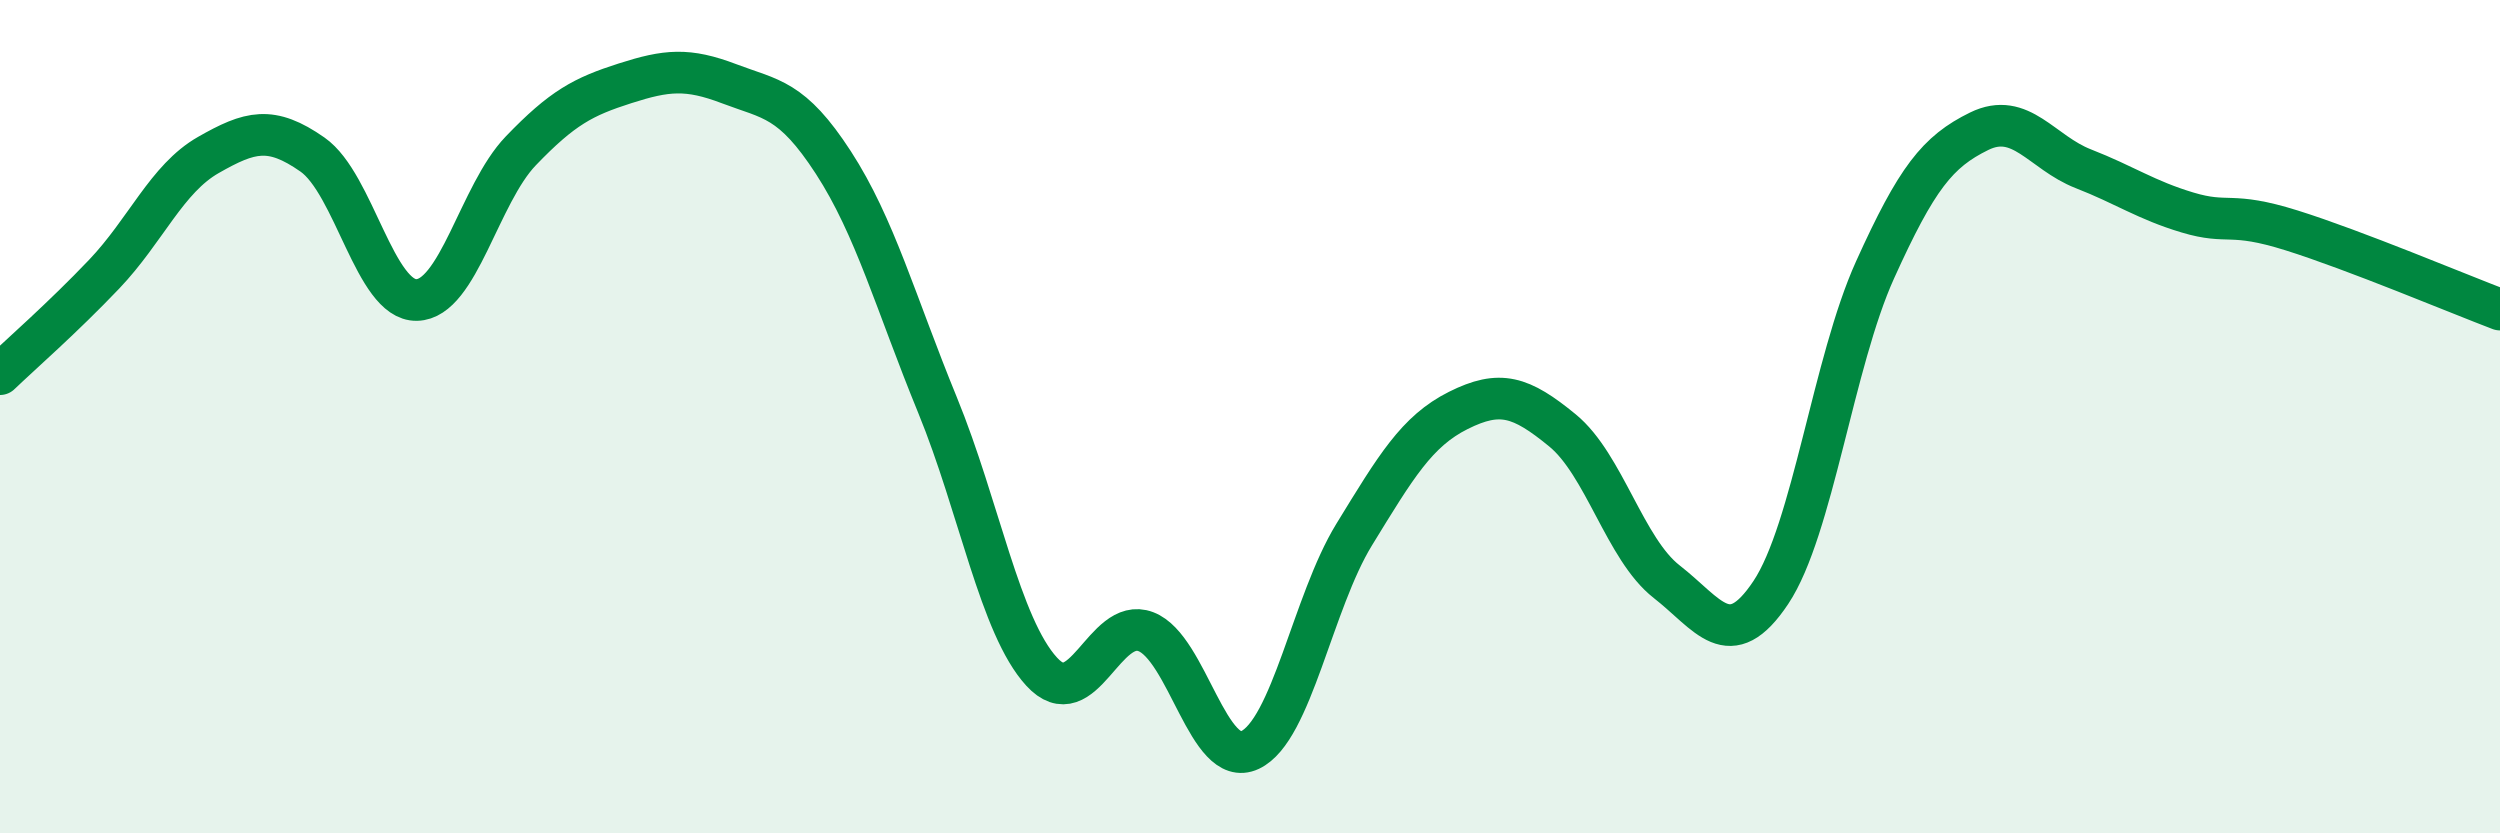
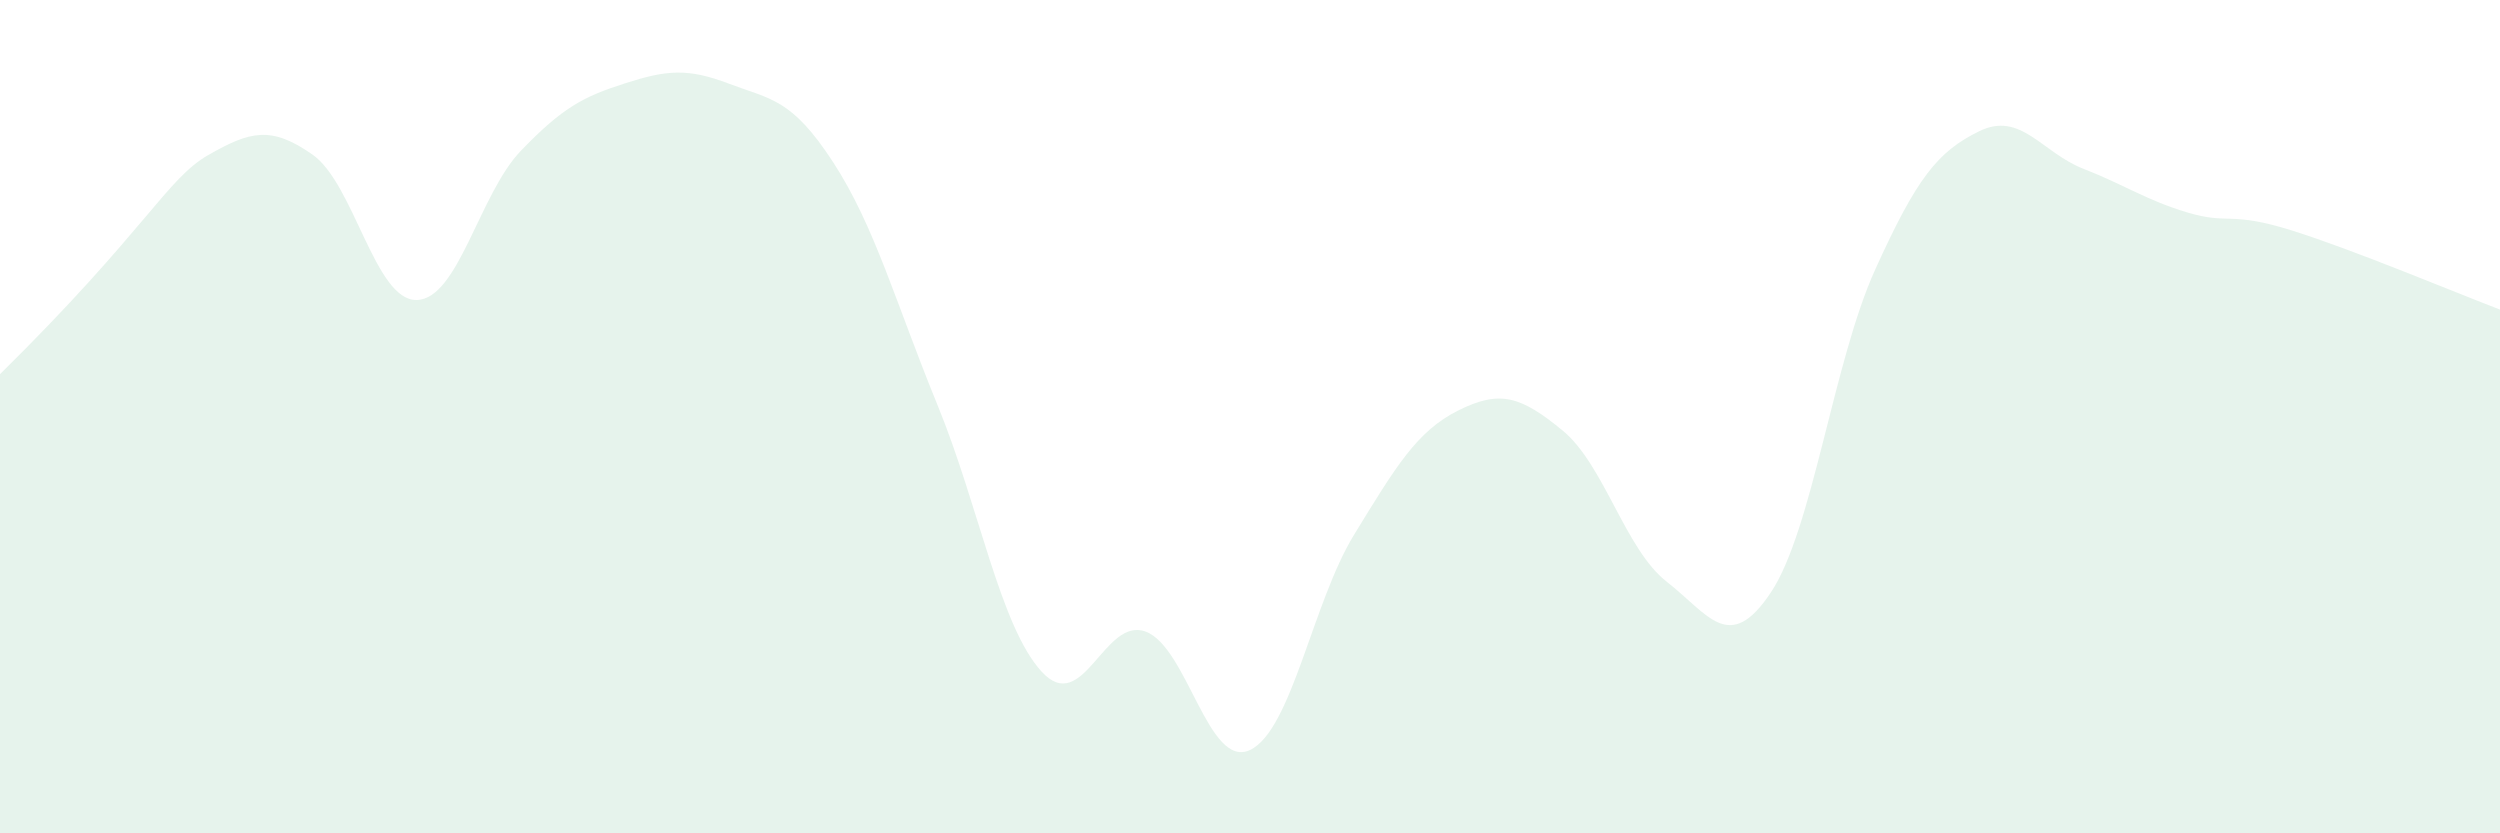
<svg xmlns="http://www.w3.org/2000/svg" width="60" height="20" viewBox="0 0 60 20">
-   <path d="M 0,8.98 C 0.5,8.5 1.5,7.63 2.5,6.58 C 3.5,5.53 4,4.29 5,3.72 C 6,3.15 6.5,3.01 7.5,3.71 C 8.5,4.41 9,7.22 10,7.2 C 11,7.18 11.5,4.66 12.5,3.62 C 13.5,2.58 14,2.32 15,2 C 16,1.68 16.5,1.63 17.5,2.01 C 18.5,2.39 19,2.36 20,3.9 C 21,5.44 21.5,7.28 22.5,9.72 C 23.5,12.16 24,15.03 25,16.12 C 26,17.21 26.5,14.78 27.5,15.16 C 28.5,15.54 29,18.47 30,18 C 31,17.53 31.5,14.46 32.5,12.83 C 33.5,11.2 34,10.35 35,9.85 C 36,9.35 36.5,9.51 37.5,10.33 C 38.5,11.15 39,13.18 40,13.96 C 41,14.74 41.5,15.72 42.5,14.22 C 43.5,12.72 44,8.69 45,6.48 C 46,4.27 46.5,3.64 47.5,3.15 C 48.5,2.66 49,3.66 50,4.05 C 51,4.44 51.5,4.8 52.5,5.1 C 53.5,5.4 53.5,5.06 55,5.53 C 56.5,6 59,7.05 60,7.43L60 20L0 20Z" fill="#008740" opacity="0.1" stroke-linecap="round" stroke-linejoin="round" />
-   <path d="M 0,8.98 C 0.5,8.5 1.5,7.63 2.5,6.58 C 3.5,5.53 4,4.29 5,3.72 C 6,3.15 6.5,3.01 7.5,3.71 C 8.5,4.41 9,7.22 10,7.2 C 11,7.18 11.5,4.66 12.5,3.62 C 13.5,2.58 14,2.32 15,2 C 16,1.68 16.5,1.63 17.5,2.01 C 18.5,2.39 19,2.36 20,3.9 C 21,5.44 21.5,7.28 22.5,9.72 C 23.5,12.16 24,15.03 25,16.12 C 26,17.21 26.5,14.78 27.5,15.16 C 28.5,15.54 29,18.47 30,18 C 31,17.53 31.5,14.46 32.5,12.83 C 33.5,11.2 34,10.35 35,9.85 C 36,9.35 36.5,9.51 37.5,10.33 C 38.5,11.15 39,13.18 40,13.96 C 41,14.74 41.5,15.72 42.5,14.22 C 43.5,12.72 44,8.69 45,6.48 C 46,4.27 46.5,3.64 47.5,3.15 C 48.5,2.66 49,3.66 50,4.05 C 51,4.44 51.5,4.8 52.5,5.1 C 53.5,5.4 53.5,5.06 55,5.53 C 56.5,6 59,7.05 60,7.43" stroke="#008740" stroke-width="1" fill="none" stroke-linecap="round" stroke-linejoin="round" />
+   <path d="M 0,8.98 C 3.5,5.53 4,4.29 5,3.72 C 6,3.15 6.5,3.01 7.5,3.71 C 8.5,4.41 9,7.22 10,7.2 C 11,7.18 11.5,4.66 12.5,3.62 C 13.5,2.58 14,2.32 15,2 C 16,1.68 16.5,1.63 17.5,2.01 C 18.5,2.39 19,2.36 20,3.9 C 21,5.44 21.5,7.28 22.5,9.72 C 23.5,12.16 24,15.03 25,16.12 C 26,17.21 26.5,14.78 27.5,15.16 C 28.5,15.54 29,18.47 30,18 C 31,17.53 31.5,14.46 32.5,12.83 C 33.5,11.2 34,10.35 35,9.85 C 36,9.35 36.5,9.51 37.5,10.33 C 38.5,11.15 39,13.18 40,13.96 C 41,14.74 41.5,15.72 42.5,14.22 C 43.5,12.72 44,8.69 45,6.48 C 46,4.27 46.5,3.64 47.5,3.15 C 48.5,2.66 49,3.66 50,4.05 C 51,4.44 51.5,4.8 52.5,5.1 C 53.5,5.4 53.5,5.06 55,5.53 C 56.5,6 59,7.05 60,7.43L60 20L0 20Z" fill="#008740" opacity="0.1" stroke-linecap="round" stroke-linejoin="round" />
</svg>